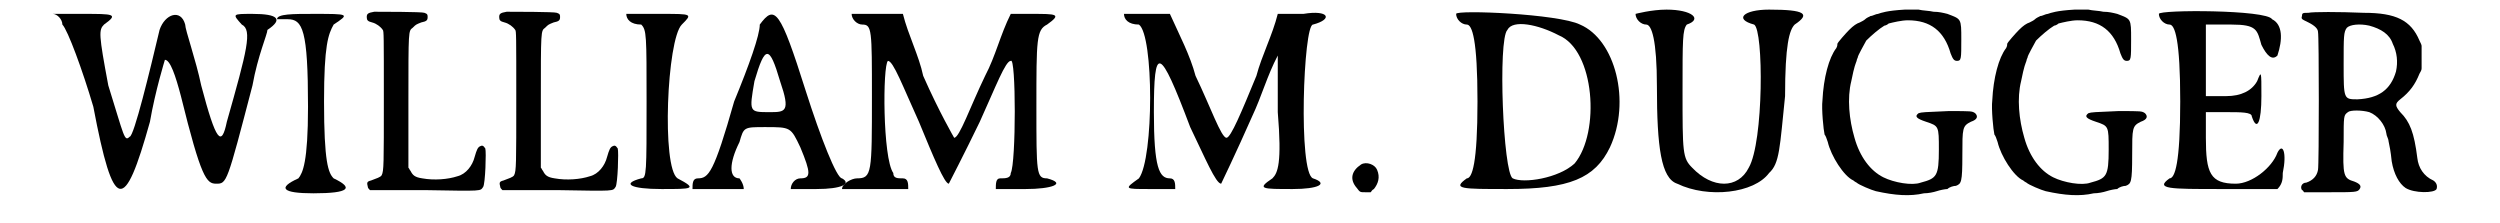
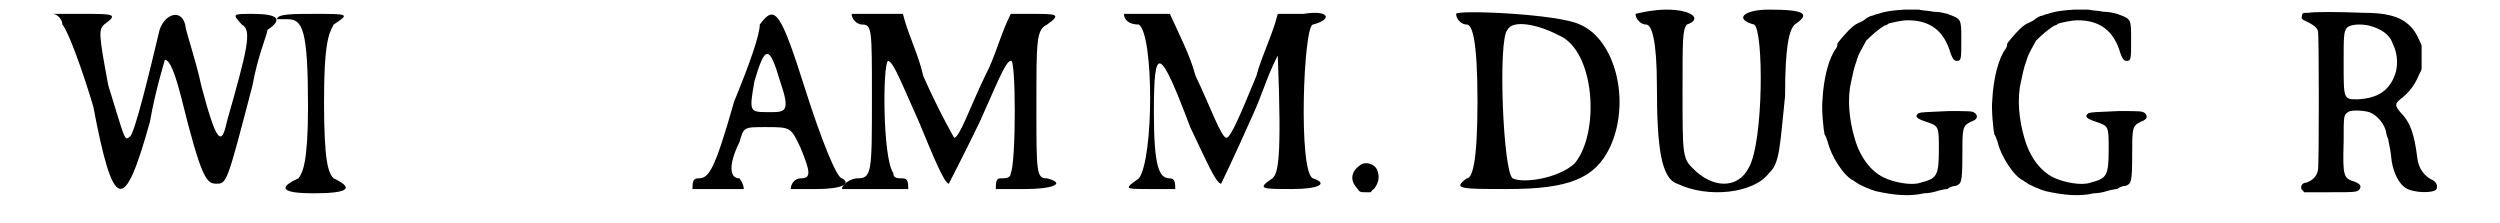
<svg xmlns="http://www.w3.org/2000/svg" xmlns:xlink="http://www.w3.org/1999/xlink" width="224px" height="20px" viewBox="0 0 2242 209" version="1.1">
  <defs>
    <path id="gl4128" d="M 9 19 C 14 24 28 62 38 96 C 57 196 67 196 91 110 C 96 81 105 52 105 52 C 110 52 115 67 120 86 C 139 163 144 168 153 168 C 163 168 163 168 187 76 C 192 48 201 28 201 24 C 216 14 211 9 187 9 C 168 9 168 9 177 19 C 187 24 182 43 163 110 C 158 134 153 129 139 76 C 134 52 124 24 124 19 C 120 4 105 9 100 24 C 91 62 76 124 72 124 C 67 129 67 124 52 76 C 43 28 43 24 48 19 C 62 9 57 9 28 9 C 19 9 9 9 0 9 C 4 9 9 14 9 19 z" fill="black" />
    <path id="gl4129" d="M 4 14 C 4 14 9 14 14 14 C 28 14 33 24 33 96 C 33 148 28 158 24 163 C 4 172 9 177 38 177 C 72 177 76 172 57 163 C 52 158 48 148 48 91 C 48 38 52 28 57 19 C 72 9 72 9 38 9 C 19 9 4 9 4 14 z" fill="black" />
-     <path id="gl4130" d="M 52 7 C 46 8 45 9 45 12 C 45 15 46 16 50 17 C 54 18 58 21 60 24 C 61 25 61 29 61 88 C 61 150 61 156 59 160 C 58 162 54 163 49 165 C 45 166 45 167 46 171 C 46 172 47 173 48 174 C 49 174 72 174 99 174 C 155 175 151 175 154 171 C 156 168 157 138 156 135 C 154 132 153 132 151 133 C 149 134 148 136 146 143 C 144 151 138 159 130 161 C 121 164 108 165 97 163 C 90 162 88 160 86 156 C 85 155 85 154 84 153 C 84 133 84 112 84 91 C 84 24 84 25 88 22 C 91 19 91 19 96 17 C 101 16 102 15 102 12 C 102 10 102 9 99 8 C 97 7 58 7 52 7 z" fill="black" />
-     <path id="gl4130" d="M 52 7 C 46 8 45 9 45 12 C 45 15 46 16 50 17 C 54 18 58 21 60 24 C 61 25 61 29 61 88 C 61 150 61 156 59 160 C 58 162 54 163 49 165 C 45 166 45 167 46 171 C 46 172 47 173 48 174 C 49 174 72 174 99 174 C 155 175 151 175 154 171 C 156 168 157 138 156 135 C 154 132 153 132 151 133 C 149 134 148 136 146 143 C 144 151 138 159 130 161 C 121 164 108 165 97 163 C 90 162 88 160 86 156 C 85 155 85 154 84 153 C 84 133 84 112 84 91 C 84 24 84 25 88 22 C 91 19 91 19 96 17 C 101 16 102 15 102 12 C 102 10 102 9 99 8 C 97 7 58 7 52 7 z" fill="black" />
-     <path id="gl4131" d="M 0 4 C 0 9 4 14 14 14 C 19 19 19 24 19 86 C 19 153 19 158 14 158 C -5 163 4 168 33 168 C 62 168 67 168 48 158 C 33 148 38 28 52 14 C 62 4 62 4 33 4 C 14 4 0 4 0 4 z" fill="black" />
    <path id="gl4132" d="M 67 14 C 67 24 57 52 43 86 C 24 153 19 158 9 158 C 4 158 4 163 4 168 C 4 168 14 168 28 168 C 38 168 52 168 52 168 C 52 163 48 158 48 158 C 38 158 38 144 48 124 C 52 110 52 110 72 110 C 96 110 96 110 105 129 C 115 153 115 158 105 158 C 100 158 96 163 96 168 C 96 168 110 168 120 168 C 144 168 153 163 144 158 C 139 158 124 120 110 76 C 86 0 81 -5 67 14 M 86 67 C 96 96 91 96 76 96 C 57 96 57 96 62 67 C 72 33 76 33 86 67 z" fill="black" />
    <path id="gl4352" d="M 9 4 C 9 9 14 14 19 14 C 28 14 28 19 28 81 C 28 153 28 158 14 158 C 9 158 0 163 0 168 C 0 168 14 168 28 168 C 48 168 62 168 62 168 C 62 163 62 158 57 158 C 52 158 48 158 48 153 C 38 139 38 52 43 48 C 48 48 57 72 72 105 C 86 139 96 163 100 163 C 100 163 115 134 129 105 C 144 72 153 48 158 48 C 163 43 163 144 158 153 C 158 158 153 158 148 158 C 144 158 144 163 144 168 C 144 168 153 168 172 168 C 196 168 211 163 192 158 C 182 158 182 153 182 91 C 182 28 182 19 192 14 C 206 4 201 4 177 4 C 172 4 163 4 158 4 C 148 24 144 43 134 62 C 120 91 110 120 105 120 C 105 120 91 96 76 62 C 72 43 62 24 57 4 C 48 4 43 4 33 4 C 24 4 9 4 9 4 z" fill="black" />
-     <path id="gl4353" d="M 0 4 C 0 9 4 14 14 14 C 28 24 28 139 14 158 C 0 168 0 168 24 168 C 38 168 48 168 48 168 C 48 163 48 158 43 158 C 33 158 28 148 28 96 C 28 33 33 33 62 110 C 76 139 86 163 91 163 C 91 163 105 134 120 100 C 129 81 134 62 144 43 C 144 62 144 81 144 96 C 148 144 144 153 139 158 C 124 168 129 168 158 168 C 182 168 192 163 177 158 C 163 153 168 14 177 14 C 196 9 192 0 168 4 C 158 4 153 4 144 4 C 139 24 129 43 124 62 C 110 96 100 120 96 120 C 91 120 81 91 67 62 C 62 43 52 24 43 4 C 38 4 28 4 24 4 C 9 4 0 4 0 4 z" fill="black" />
+     <path id="gl4353" d="M 0 4 C 0 9 4 14 14 14 C 28 24 28 139 14 158 C 0 168 0 168 24 168 C 38 168 48 168 48 168 C 48 163 48 158 43 158 C 33 158 28 148 28 96 C 28 33 33 33 62 110 C 76 139 86 163 91 163 C 91 163 105 134 120 100 C 129 81 134 62 144 43 C 148 144 144 153 139 158 C 124 168 129 168 158 168 C 182 168 192 163 177 158 C 163 153 168 14 177 14 C 196 9 192 0 168 4 C 158 4 153 4 144 4 C 139 24 129 43 124 62 C 110 96 100 120 96 120 C 91 120 81 91 67 62 C 62 43 52 24 43 4 C 38 4 28 4 24 4 C 9 4 0 4 0 4 z" fill="black" />
    <path id="gl4354" d="M 18 13 C 9 19 7 27 14 35 C 17 39 17 39 22 39 C 24 39 25 39 27 39 C 28 38 28 37 30 36 C 34 31 36 25 33 18 C 31 13 23 10 18 13 z" fill="black" />
    <path id="gl4355" d="M 4 4 C 4 9 9 14 14 14 C 19 14 24 28 24 86 C 24 144 19 158 14 158 C 0 168 9 168 52 168 C 110 168 134 158 148 129 C 168 86 153 28 120 14 C 100 4 4 0 4 4 M 100 24 C 134 38 139 115 115 144 C 100 158 67 163 57 158 C 48 153 43 28 52 19 C 57 9 81 14 100 24 z" fill="black" />
    <path id="gl4356" d="M 4 4 C 4 9 9 14 14 14 C 19 14 24 28 24 72 C 24 129 28 158 43 163 C 72 177 115 172 129 153 C 139 144 139 129 144 81 C 144 33 148 19 153 14 C 168 4 163 0 129 0 C 105 0 96 9 115 14 C 124 19 124 124 110 148 C 100 168 76 168 57 148 C 48 139 48 134 48 76 C 48 28 48 19 52 14 C 67 9 57 0 33 0 C 19 0 4 4 4 4 z" fill="black" />
    <path id="gl4115" d="M 109 6 C 92 7 87 9 84 10 C 82 10 79 12 77 12 C 75 13 73 14 72 15 C 71 16 69 17 67 18 C 64 19 61 21 57 25 C 54 28 46 37 46 38 C 46 39 46 40 45 42 C 38 51 33 70 32 91 C 31 99 33 119 34 123 C 35 124 36 127 37 130 C 40 143 52 162 61 166 C 62 167 64 168 64 168 C 66 170 78 175 82 176 C 100 180 114 181 127 178 C 131 178 136 177 139 176 C 142 175 147 174 149 174 C 151 172 155 171 157 171 C 162 169 163 168 163 142 C 163 117 163 115 171 111 C 177 109 178 106 175 103 C 172 101 172 101 150 101 C 127 102 125 102 122 103 C 118 106 120 108 129 111 C 141 115 141 115 141 137 C 141 162 139 164 124 168 C 116 171 99 168 89 163 C 77 157 67 144 62 126 C 57 109 55 89 59 73 C 62 58 63 57 64 54 C 64 53 65 51 65 51 C 65 49 71 39 73 35 C 78 30 85 24 90 21 C 91 21 93 20 94 19 C 98 18 106 16 112 16 C 133 16 146 26 152 47 C 154 52 155 54 158 54 C 162 54 162 52 162 34 C 162 14 162 15 149 10 C 145 9 141 8 136 8 C 132 7 126 7 122 6 C 118 6 115 6 115 6 C 114 6 112 6 109 6 z" fill="black" />
-     <path id="gl4115" d="M 109 6 C 92 7 87 9 84 10 C 82 10 79 12 77 12 C 75 13 73 14 72 15 C 71 16 69 17 67 18 C 64 19 61 21 57 25 C 54 28 46 37 46 38 C 46 39 46 40 45 42 C 38 51 33 70 32 91 C 31 99 33 119 34 123 C 35 124 36 127 37 130 C 40 143 52 162 61 166 C 62 167 64 168 64 168 C 66 170 78 175 82 176 C 100 180 114 181 127 178 C 131 178 136 177 139 176 C 142 175 147 174 149 174 C 151 172 155 171 157 171 C 162 169 163 168 163 142 C 163 117 163 115 171 111 C 177 109 178 106 175 103 C 172 101 172 101 150 101 C 127 102 125 102 122 103 C 118 106 120 108 129 111 C 141 115 141 115 141 137 C 141 162 139 164 124 168 C 116 171 99 168 89 163 C 77 157 67 144 62 126 C 57 109 55 89 59 73 C 62 58 63 57 64 54 C 64 53 65 51 65 51 C 65 49 71 39 73 35 C 78 30 85 24 90 21 C 91 21 93 20 94 19 C 98 18 106 16 112 16 C 133 16 146 26 152 47 C 154 52 155 54 158 54 C 162 54 162 52 162 34 C 162 14 162 15 149 10 C 145 9 141 8 136 8 C 132 7 126 7 122 6 C 118 6 115 6 115 6 C 114 6 112 6 109 6 z" fill="black" />
-     <path id="gl4357" d="M 4 4 C 4 9 9 14 14 14 C 19 14 24 28 24 86 C 24 144 19 158 14 158 C 0 168 14 168 62 168 C 81 168 100 168 115 168 C 120 163 120 158 120 153 C 124 134 120 124 115 134 C 110 148 91 163 76 163 C 52 163 48 153 48 120 C 48 110 48 100 48 96 C 52 96 62 96 67 96 C 81 96 91 96 91 100 C 96 115 100 105 100 81 C 100 57 100 57 96 67 C 91 76 81 81 67 81 C 57 81 52 81 48 81 C 48 67 48 57 48 48 C 48 38 48 28 48 14 C 52 14 62 14 72 14 C 96 14 96 19 100 33 C 105 43 110 48 115 43 C 120 28 120 14 110 9 C 105 0 4 0 4 4 z" fill="black" />
    <path id="gl4096" d="M 24 12 C 19 12 18 12 18 15 C 17 18 18 18 24 21 C 30 24 33 27 33 30 C 34 33 34 155 33 159 C 32 165 28 169 22 171 C 18 171 16 175 18 178 C 19 178 19 179 20 180 C 28 180 35 180 43 180 C 68 180 70 180 72 177 C 74 174 72 172 67 170 C 57 167 56 165 57 133 C 57 108 57 108 61 105 C 63 103 74 103 81 105 C 89 108 96 117 97 125 C 97 127 99 130 99 132 C 100 137 101 141 102 151 C 104 163 109 172 115 176 C 123 181 142 181 144 177 C 145 174 144 171 141 169 C 132 165 127 157 126 148 C 123 124 119 114 110 105 C 105 99 105 97 110 93 C 119 86 124 79 128 69 C 129 67 130 66 130 64 C 130 60 130 57 130 54 C 130 50 130 47 130 43 C 130 42 129 40 128 38 C 120 19 106 12 76 12 C 52 11 28 11 24 12 M 81 24 C 92 27 100 32 103 41 C 107 49 108 58 106 67 C 101 84 90 92 70 93 C 57 93 57 93 57 60 C 57 34 57 30 60 26 C 63 23 72 22 81 24 z" fill="black" />
  </defs>
  <use xlink:href="#gl4128" x="0" y="4" />
  <use xlink:href="#gl4129" x="206" y="4" />
  <use xlink:href="#gl4130" x="249" y="4" />
  <use xlink:href="#gl4130" x="373" y="4" />
  <use xlink:href="#gl4131" x="537" y="9" />
  <use xlink:href="#gl4132" x="595" y="9" />
  <use xlink:href="#gl4352" x="739" y="9" />
  <use xlink:href="#gl4353" x="1003" y="9" />
  <use xlink:href="#gl4354" x="1207" y="141" />
  <use xlink:href="#gl4355" x="1310" y="9" />
  <use xlink:href="#gl4356" x="1478" y="9" />
  <use xlink:href="#gl4115" x="1625" y="3" />
  <use xlink:href="#gl4115" x="1784" y="3" />
  <use xlink:href="#gl4357" x="1968" y="9" />
  <use xlink:href="#gl4096" x="2088" y="0" />
</svg>